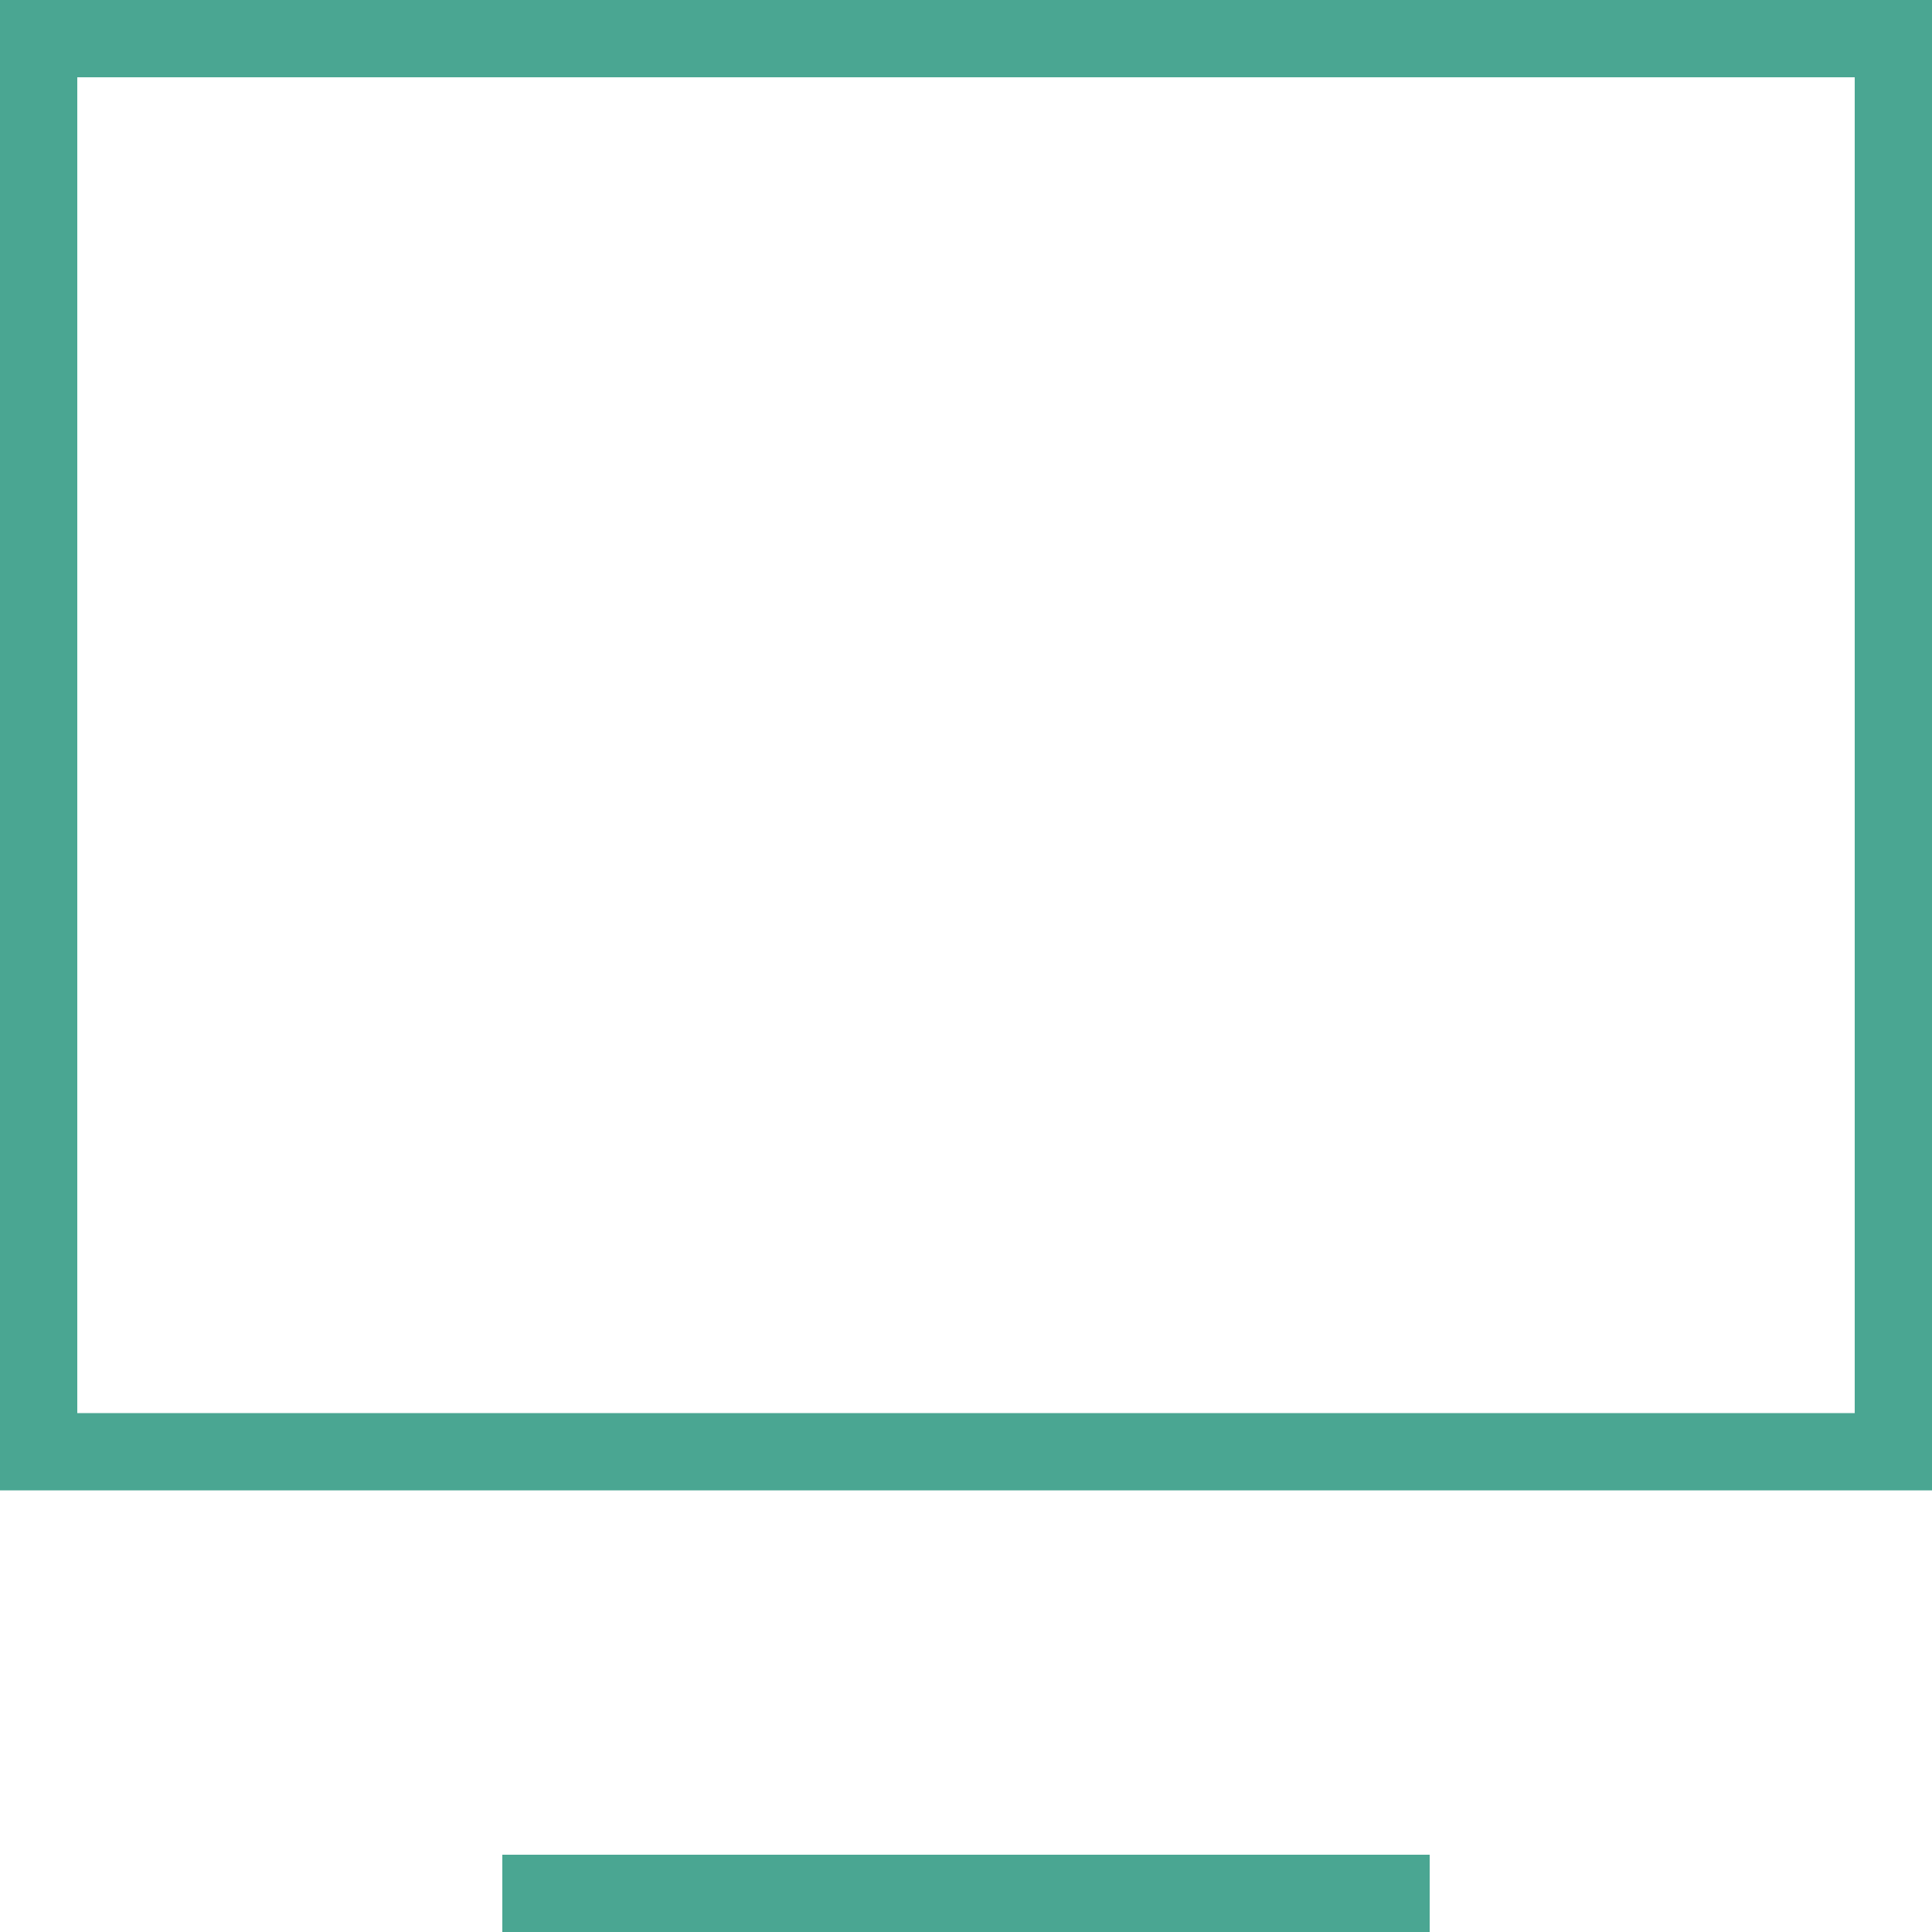
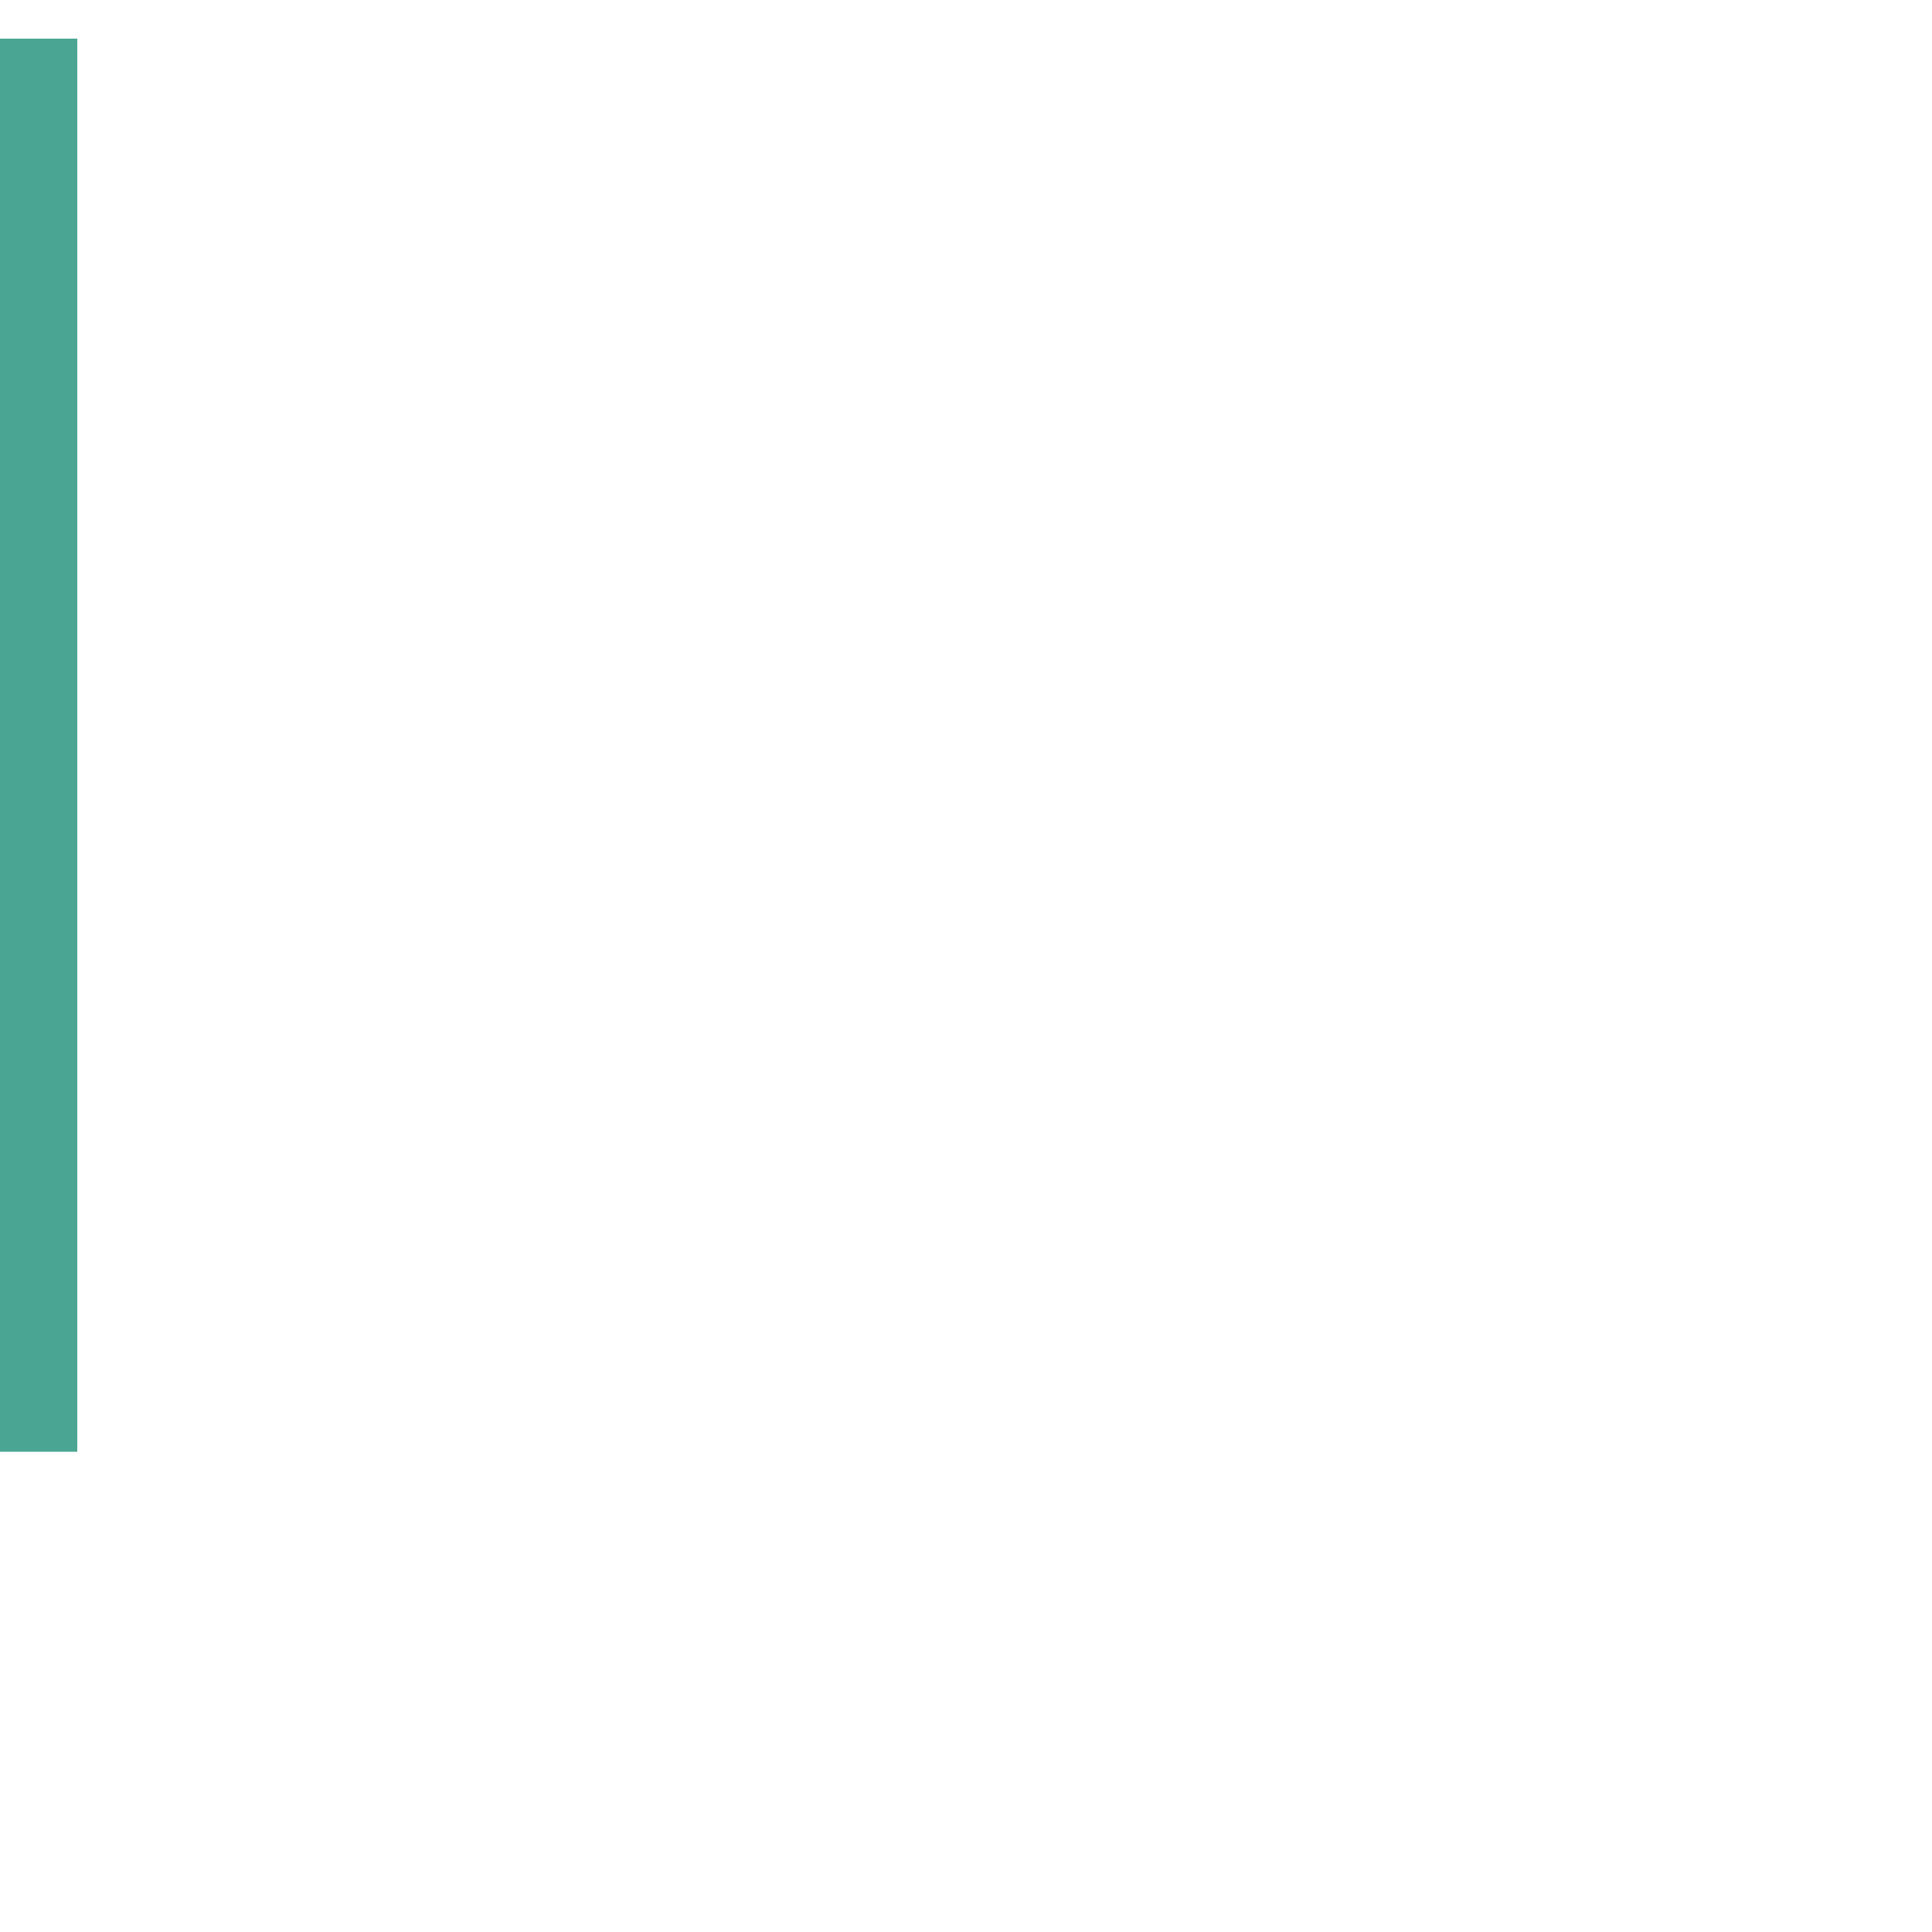
<svg xmlns="http://www.w3.org/2000/svg" width="50" height="50" viewBox="0 0 50 50" fill="none">
-   <path d="M13 49L37 49" stroke="#4AA692" stroke-width="2" />
-   <path d="M1 1H49V37.571H1V1Z" stroke="#4AA692" stroke-width="2" />
+   <path d="M1 1V37.571H1V1Z" stroke="#4AA692" stroke-width="2" />
</svg>